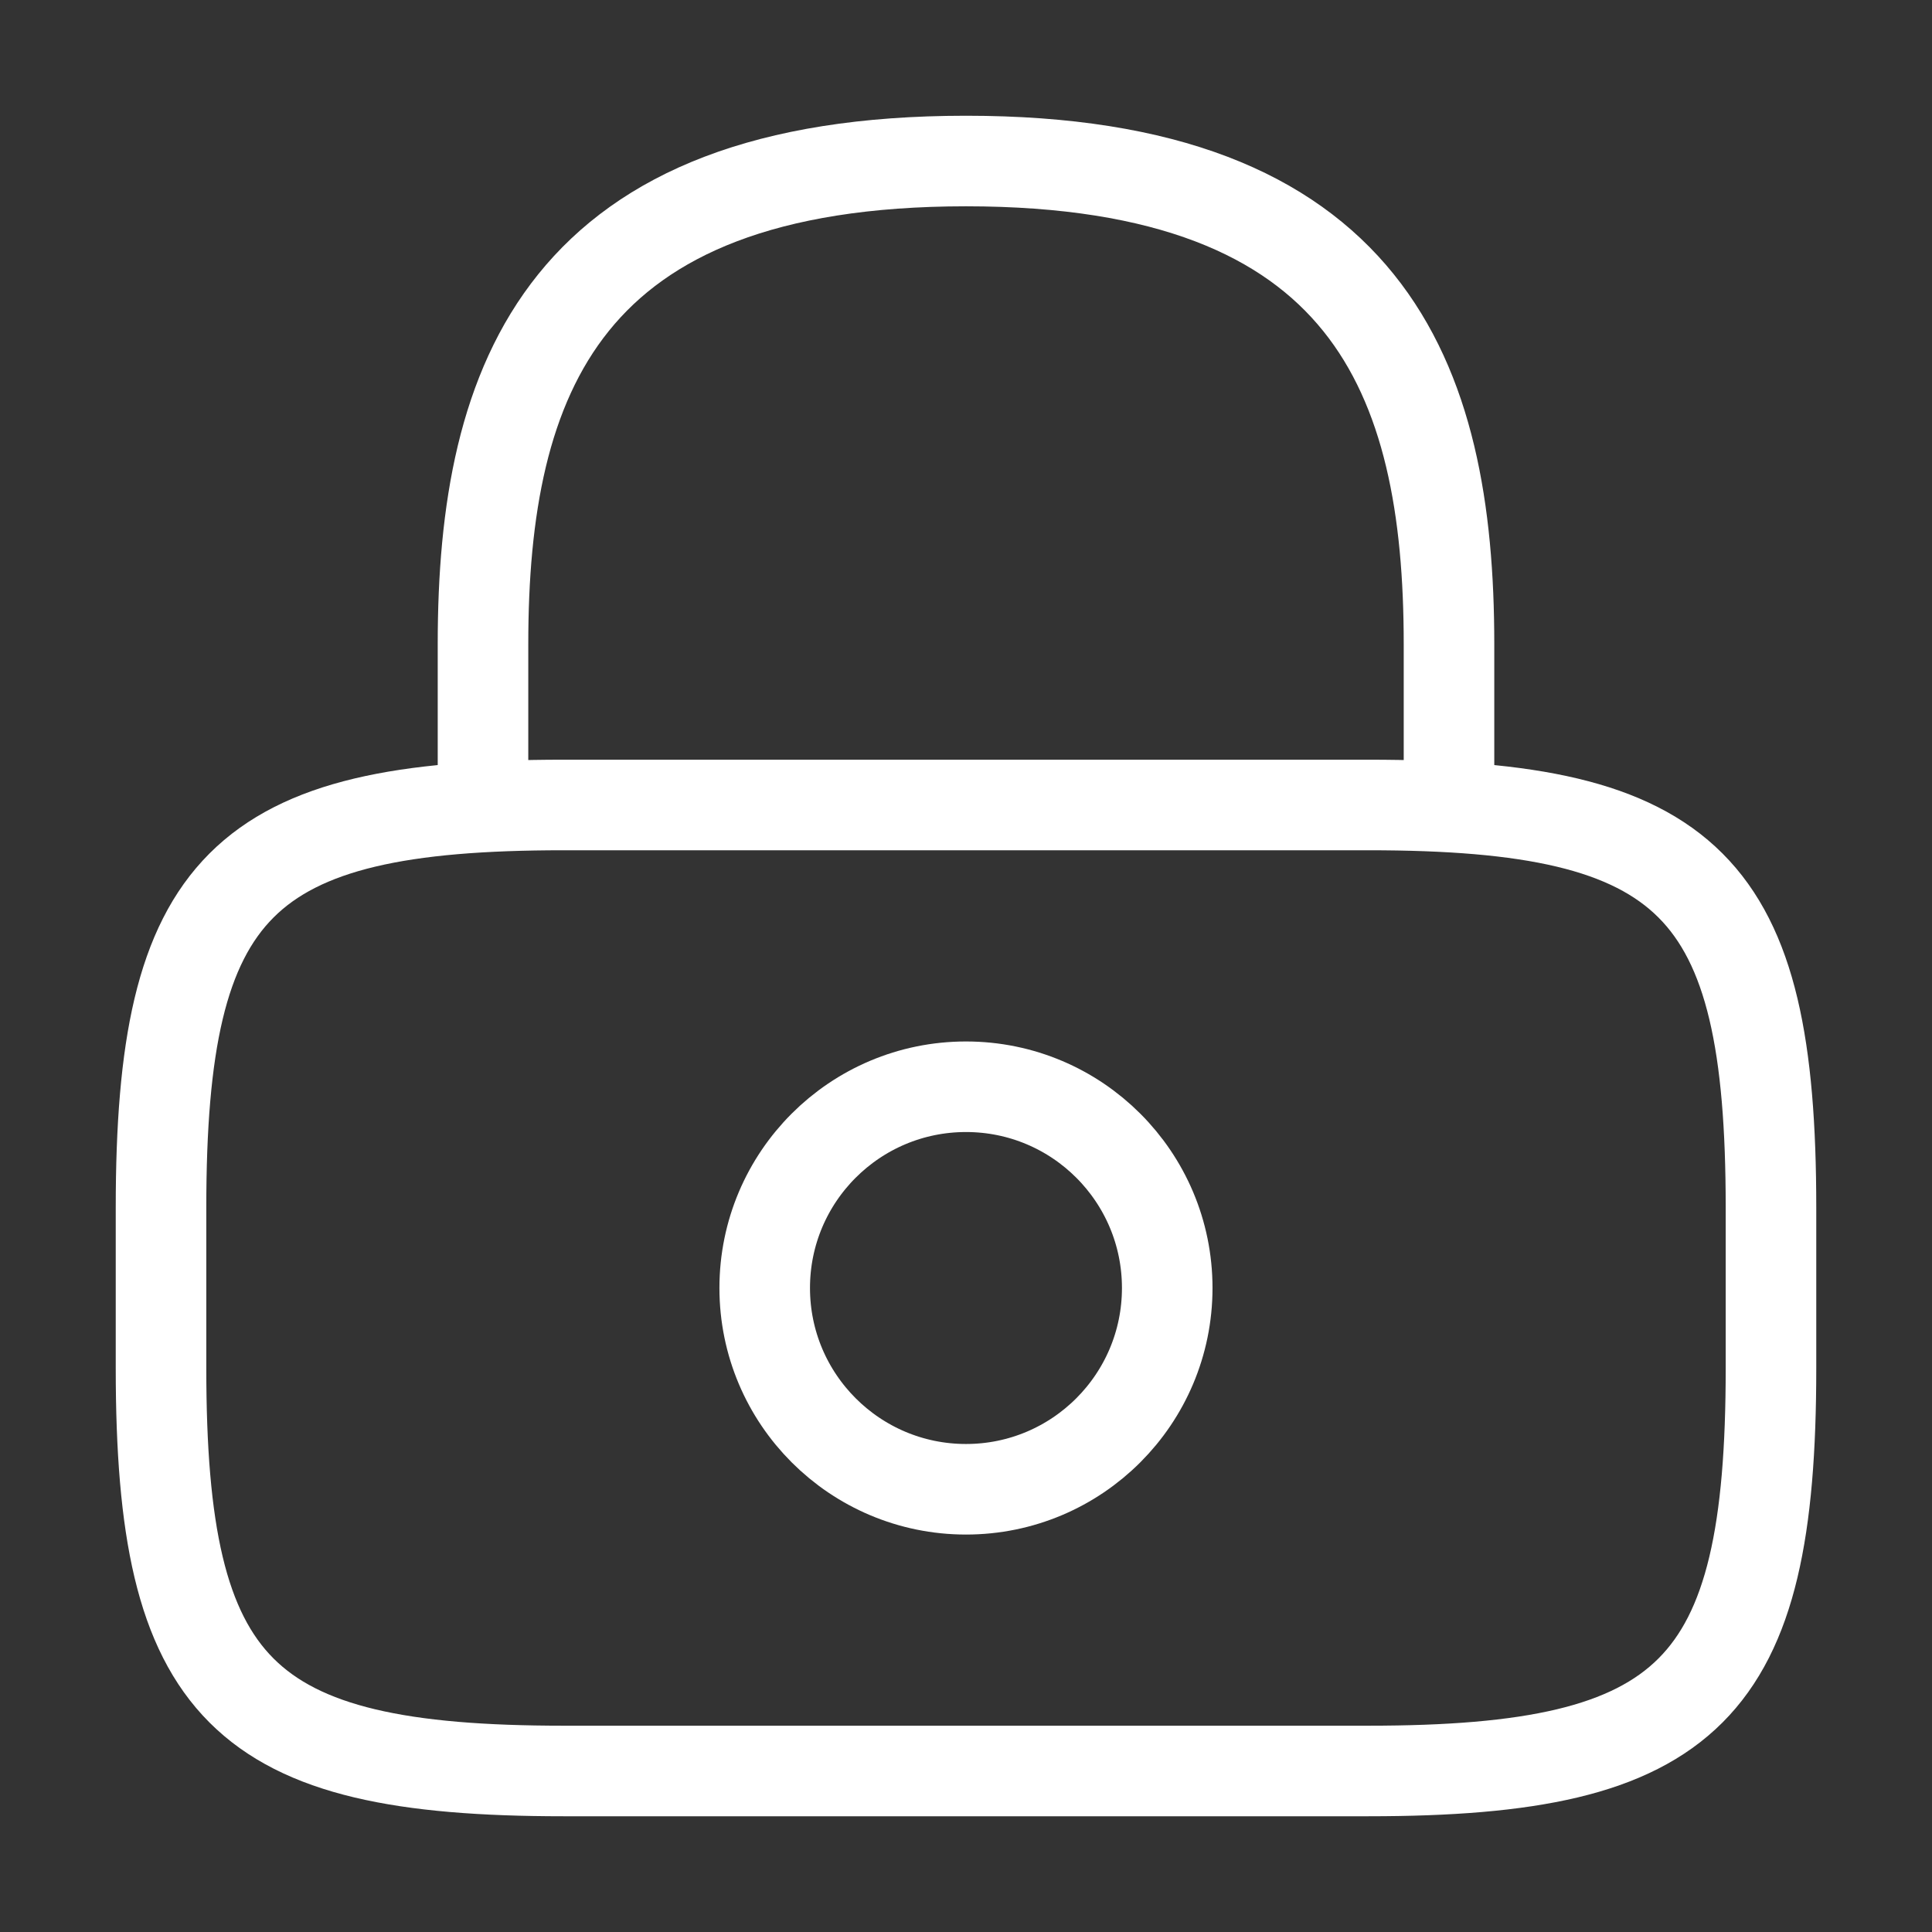
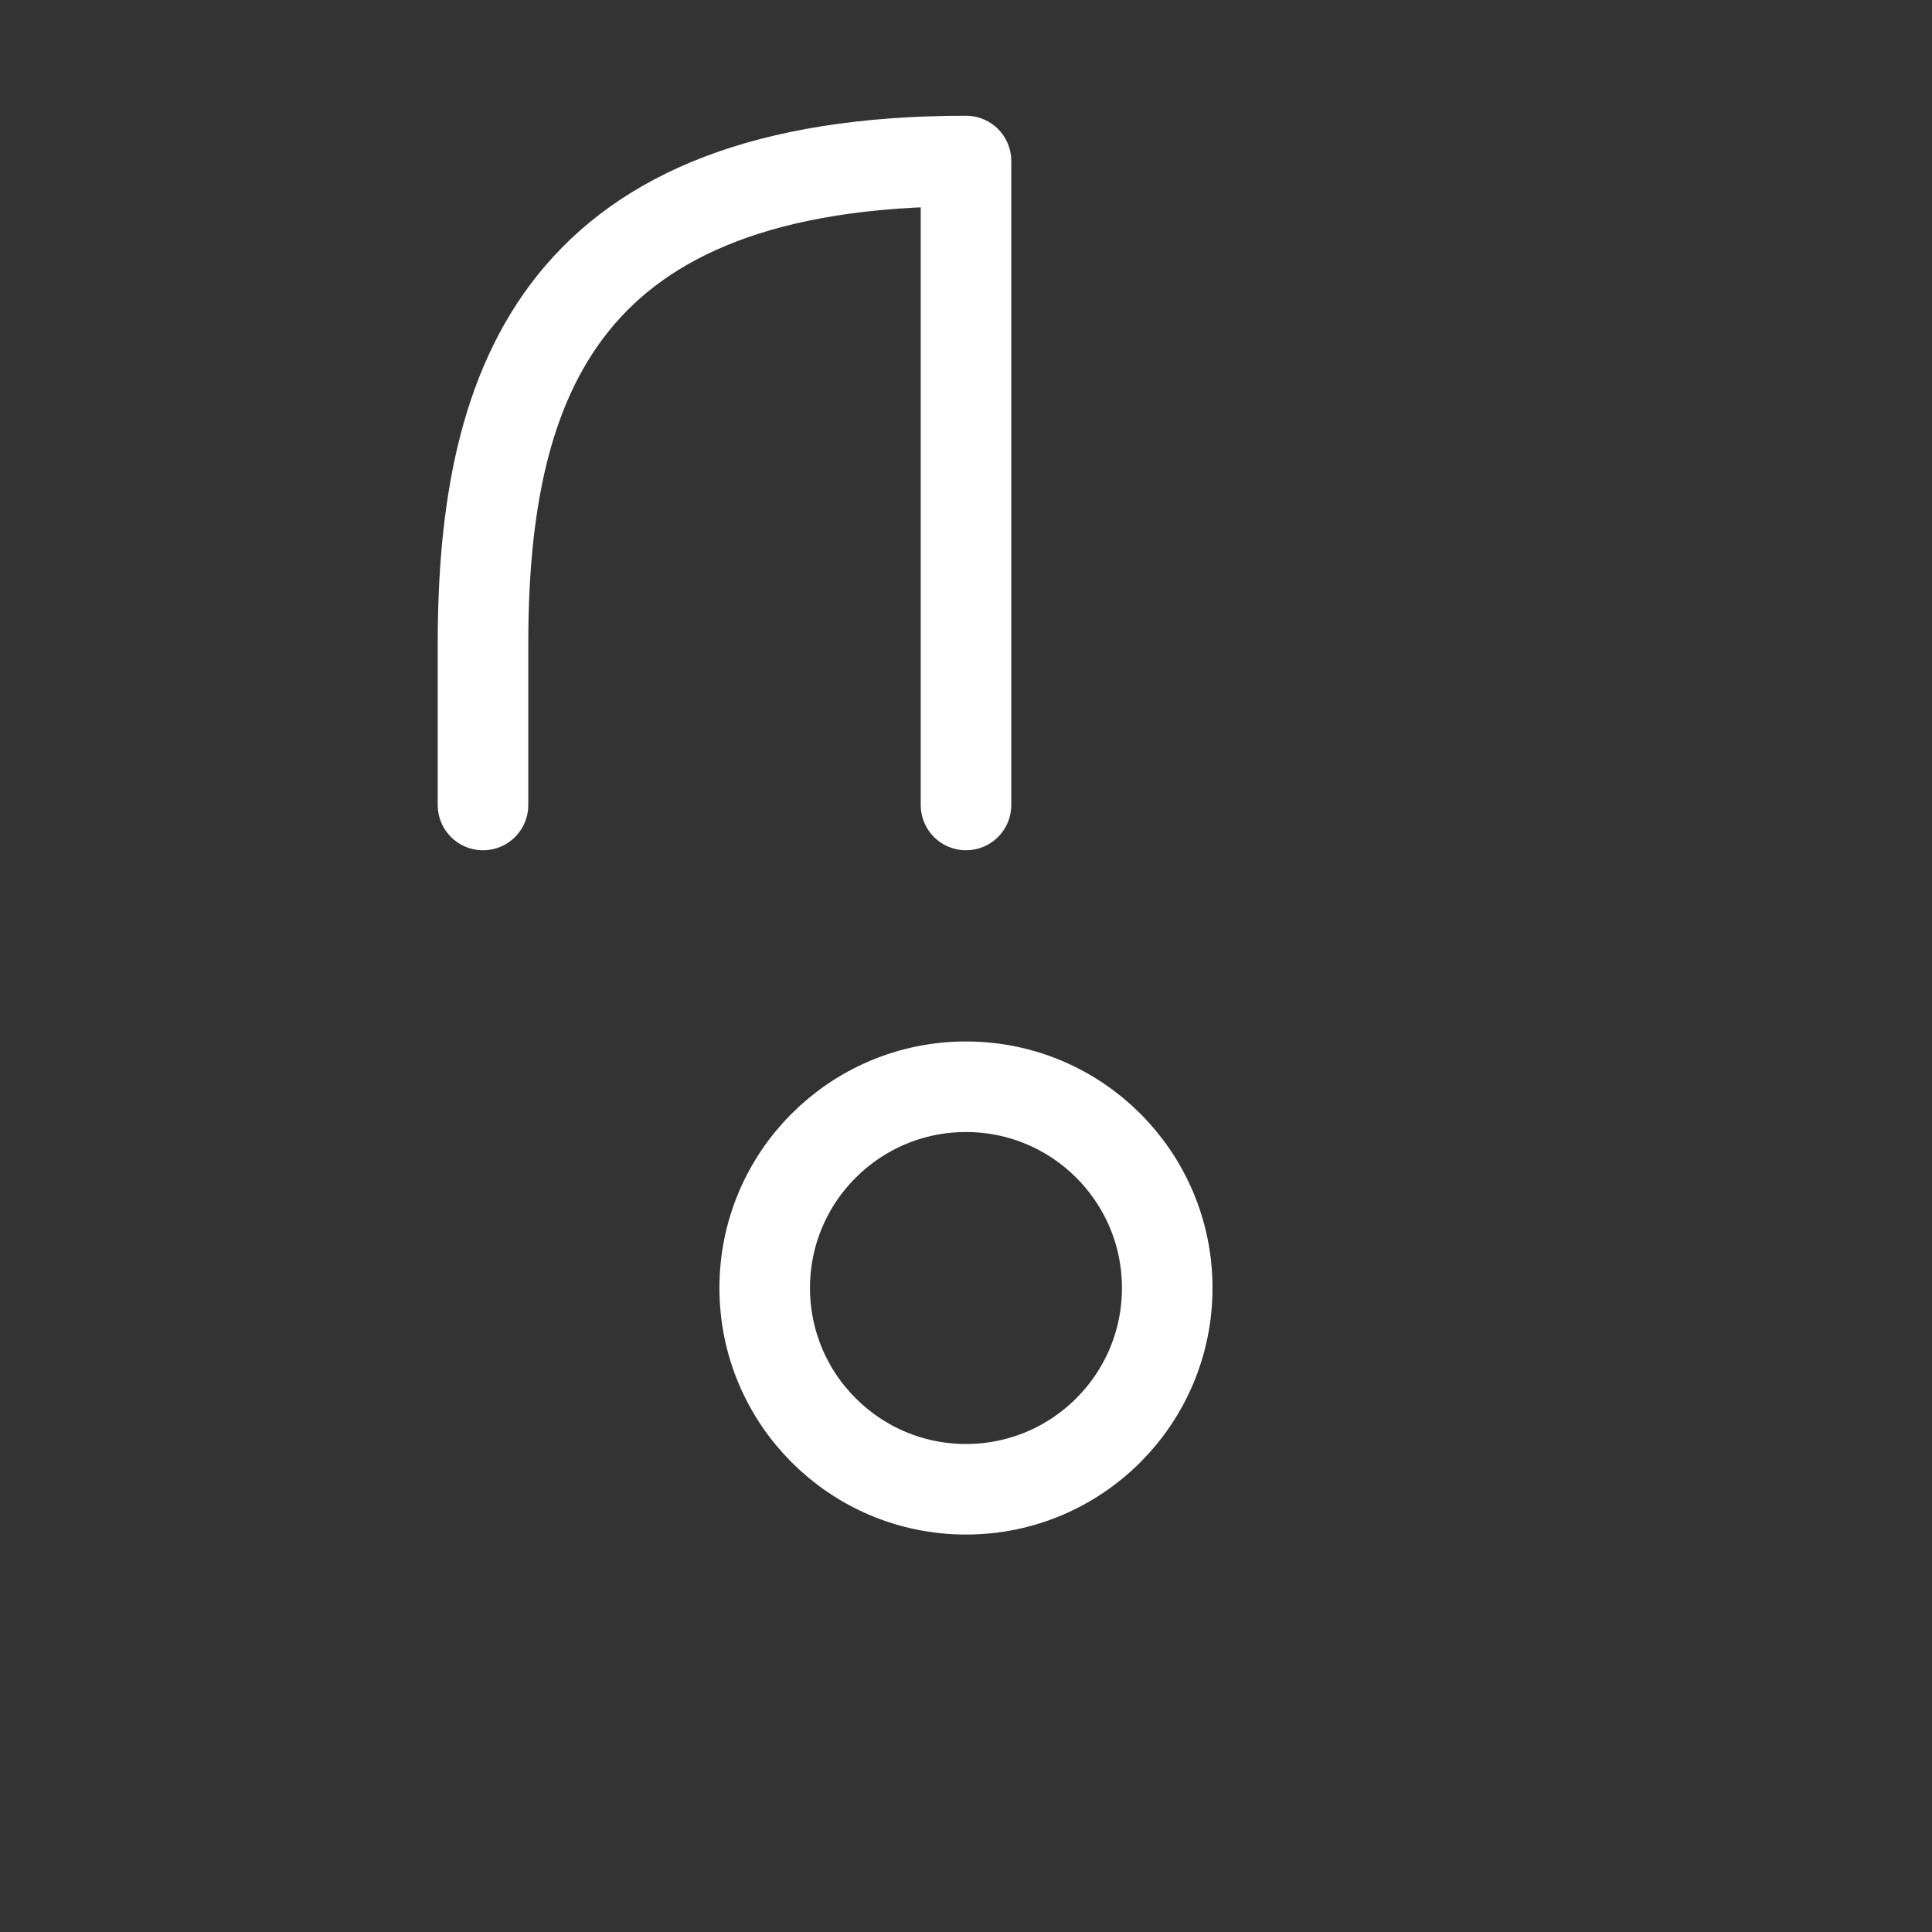
<svg xmlns="http://www.w3.org/2000/svg" width="32" height="32" viewBox="0 0 32 32" fill="none">
  <rect x="0" y="0" width="32" height="32" fill="#333333" stroke="none" />
-   <path d="M8 13.333V10.667C8 6.253 9.333 2.667 16 2.667C22.667 2.667 24 6.253 24 10.667V13.333" stroke="white" stroke-width="1.5" stroke-linecap="round" stroke-linejoin="round" />
+   <path d="M8 13.333V10.667C8 6.253 9.333 2.667 16 2.667V13.333" stroke="white" stroke-width="1.5" stroke-linecap="round" stroke-linejoin="round" />
  <path d="M16 24.667C17.841 24.667 19.333 23.174 19.333 21.333C19.333 19.492 17.841 18 16 18C14.159 18 12.666 19.492 12.666 21.333C12.666 23.174 14.159 24.667 16 24.667Z" stroke="white" stroke-width="1.5" stroke-linecap="round" stroke-linejoin="round" />
-   <path d="M22.666 29.333H9.333C4 29.333 2.667 28 2.667 22.667V20C2.667 14.667 4 13.333 9.333 13.333H22.666C28 13.333 29.333 14.667 29.333 20V22.667C29.333 28 28 29.333 22.666 29.333Z" stroke="white" stroke-width="1.5" stroke-linecap="round" stroke-linejoin="round" />
</svg>